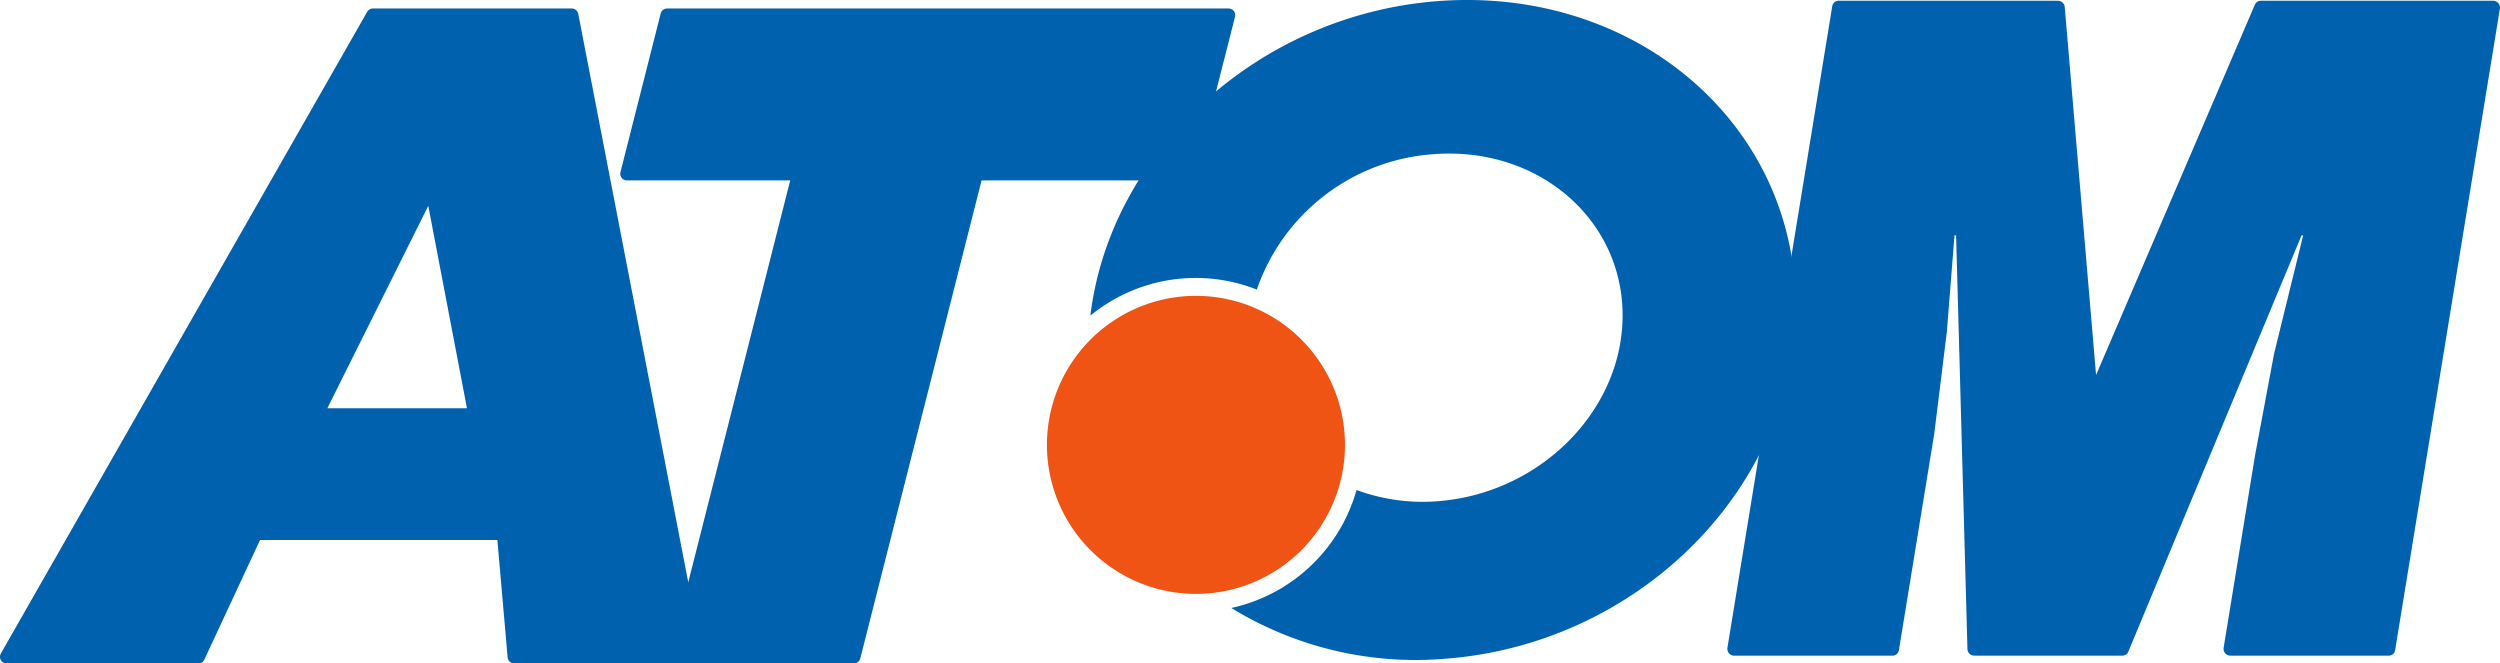
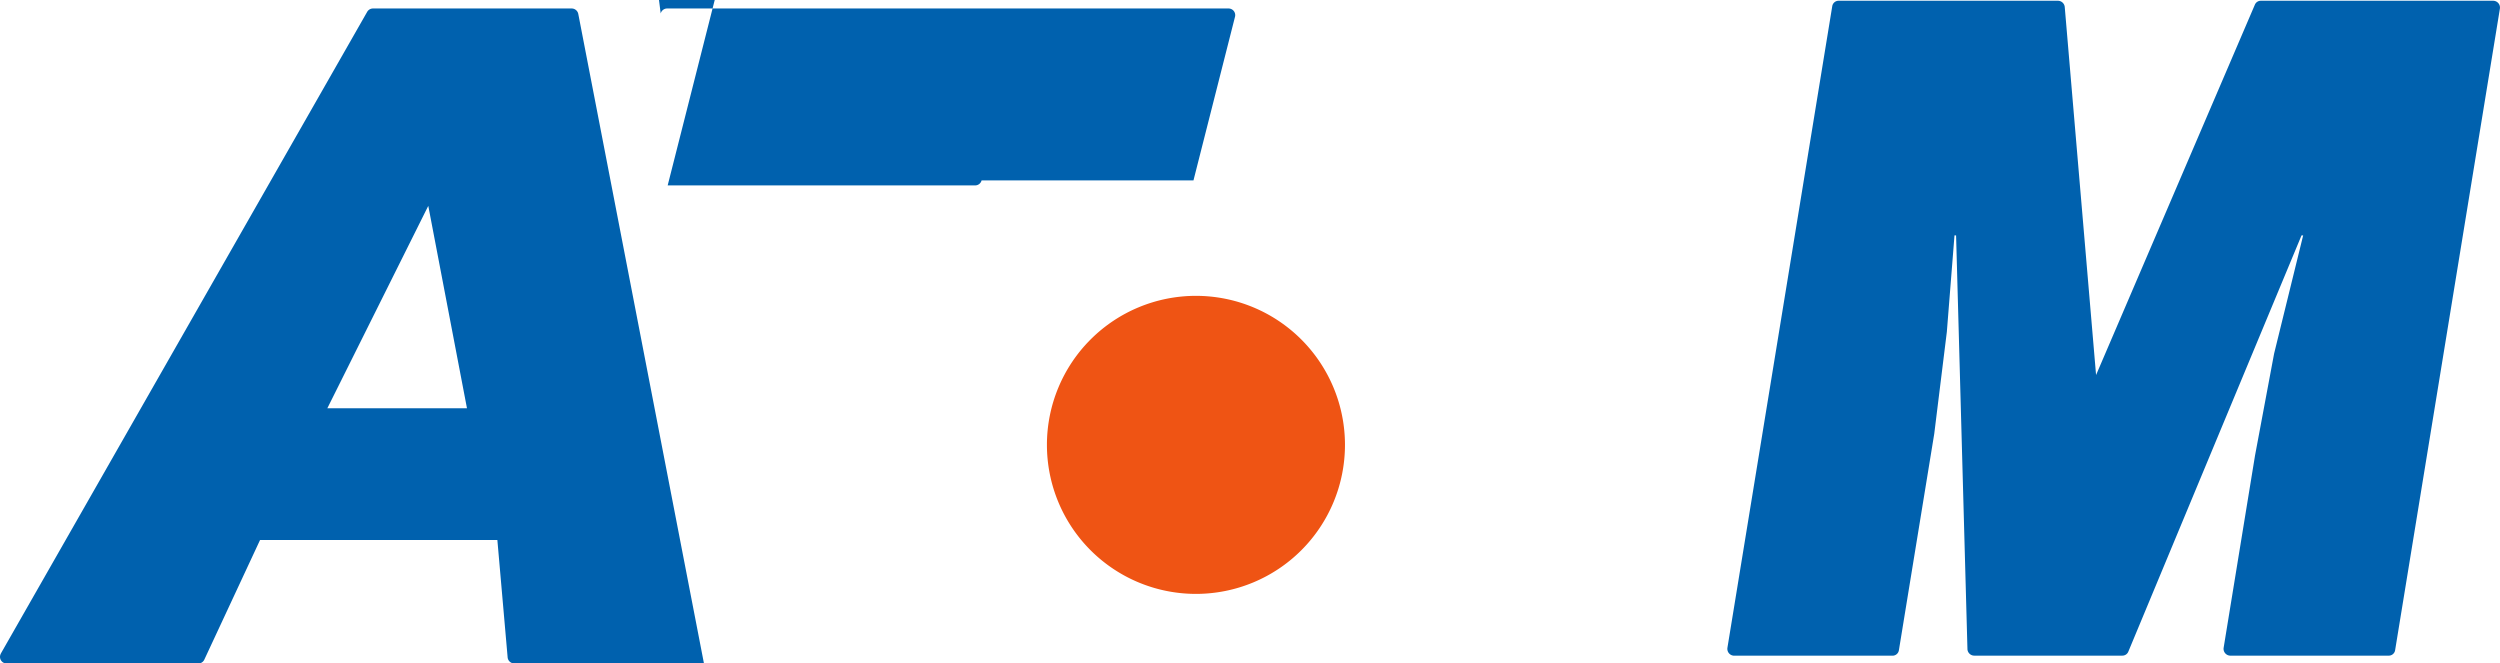
<svg xmlns="http://www.w3.org/2000/svg" id="logo" width="194.383" height="51.579" viewBox="0 0 194.383 51.579">
  <defs>
    <clipPath id="clip-path">
      <rect id="Rectangle_1" data-name="Rectangle 1" width="194.383" height="51.579" fill="none" />
    </clipPath>
  </defs>
  <g id="Group_1" data-name="Group 1" clip-path="url(#clip-path)">
    <path id="Path_1" data-name="Path 1" d="M.064,50.634,28.542.751A.524.524,0,0,1,29,.477H44.449A.524.524,0,0,1,44.963.9L54.735,51.4H39.985a.517.517,0,0,1-.513-.451l-.8-9.143H20.219l-4.333,9.3a.516.516,0,0,1-.468.3H.517a.516.516,0,0,1-.454-.762M33.3,15.823,25.451,31.562H36.309Z" transform="translate(0 0.183)" fill="#0061ae" />
-     <path id="Path_2" data-name="Path 2" d="M38.513.477H82.167a.516.516,0,0,1,.5.643l-3.23,12.724H62.962l-9.43,37.164a.515.515,0,0,1-.5.389H38.555l9.528-37.552h-12.7a.518.518,0,0,1-.5-.643L38.012.866a.517.517,0,0,1,.5-.389" transform="translate(13.359 0.183)" fill="#0061ae" />
+     <path id="Path_2" data-name="Path 2" d="M38.513.477H82.167a.516.516,0,0,1,.5.643l-3.23,12.724H62.962a.515.515,0,0,1-.5.389H38.555l9.528-37.552h-12.7a.518.518,0,0,1-.5-.643L38.012.866a.517.517,0,0,1,.5-.389" transform="translate(13.359 0.183)" fill="#0061ae" />
    <path id="Path_3" data-name="Path 3" d="M97.109,50.349,105.26.462a.5.5,0,0,1,.494-.419h17.054a.534.534,0,0,1,.528.485l2.436,28.616L138.119.35a.5.5,0,0,1,.463-.307h18.065a.532.532,0,0,1,.524.613l-8.148,49.889a.5.5,0,0,1-.5.418H136.215a.532.532,0,0,1-.524-.613L138.132,35.4l1.483-7.921,2.259-9.192h-.127L128.278,50.656a.5.5,0,0,1-.462.306H116.3a.533.533,0,0,1-.528-.484l-.884-32.189h-.124l-.595,7.5-.979,7.921-2.75,16.838a.5.5,0,0,1-.5.418H97.633a.532.532,0,0,1-.524-.613" transform="translate(37.204 0.016)" fill="#0061ae" />
    <path id="Path_4" data-name="Path 4" d="M82.027,28.219A11.587,11.587,0,1,1,70.439,16.631,11.588,11.588,0,0,1,82.027,28.219" transform="translate(22.549 6.372)" fill="#ef5414" />
-     <path id="Path_5" data-name="Path 5" d="M88.27.09C74.252,1.177,62.837,11.818,61.295,24.54a12.924,12.924,0,0,1,12.942-2.024A15.673,15.673,0,0,1,87.969,11.988c8.022-.622,14.606,4.913,14.707,12.364S96.355,38.346,88.333,38.969a14.85,14.85,0,0,1-6.344-.87,12.987,12.987,0,0,1-9.735,9.172,27.4,27.4,0,0,0,16.706,3.942c15.2-1.178,27.364-13.578,27.175-27.7S103.468-1.09,88.27.09" transform="translate(23.485 0)" fill="#0061ae" />
  </g>
</svg>